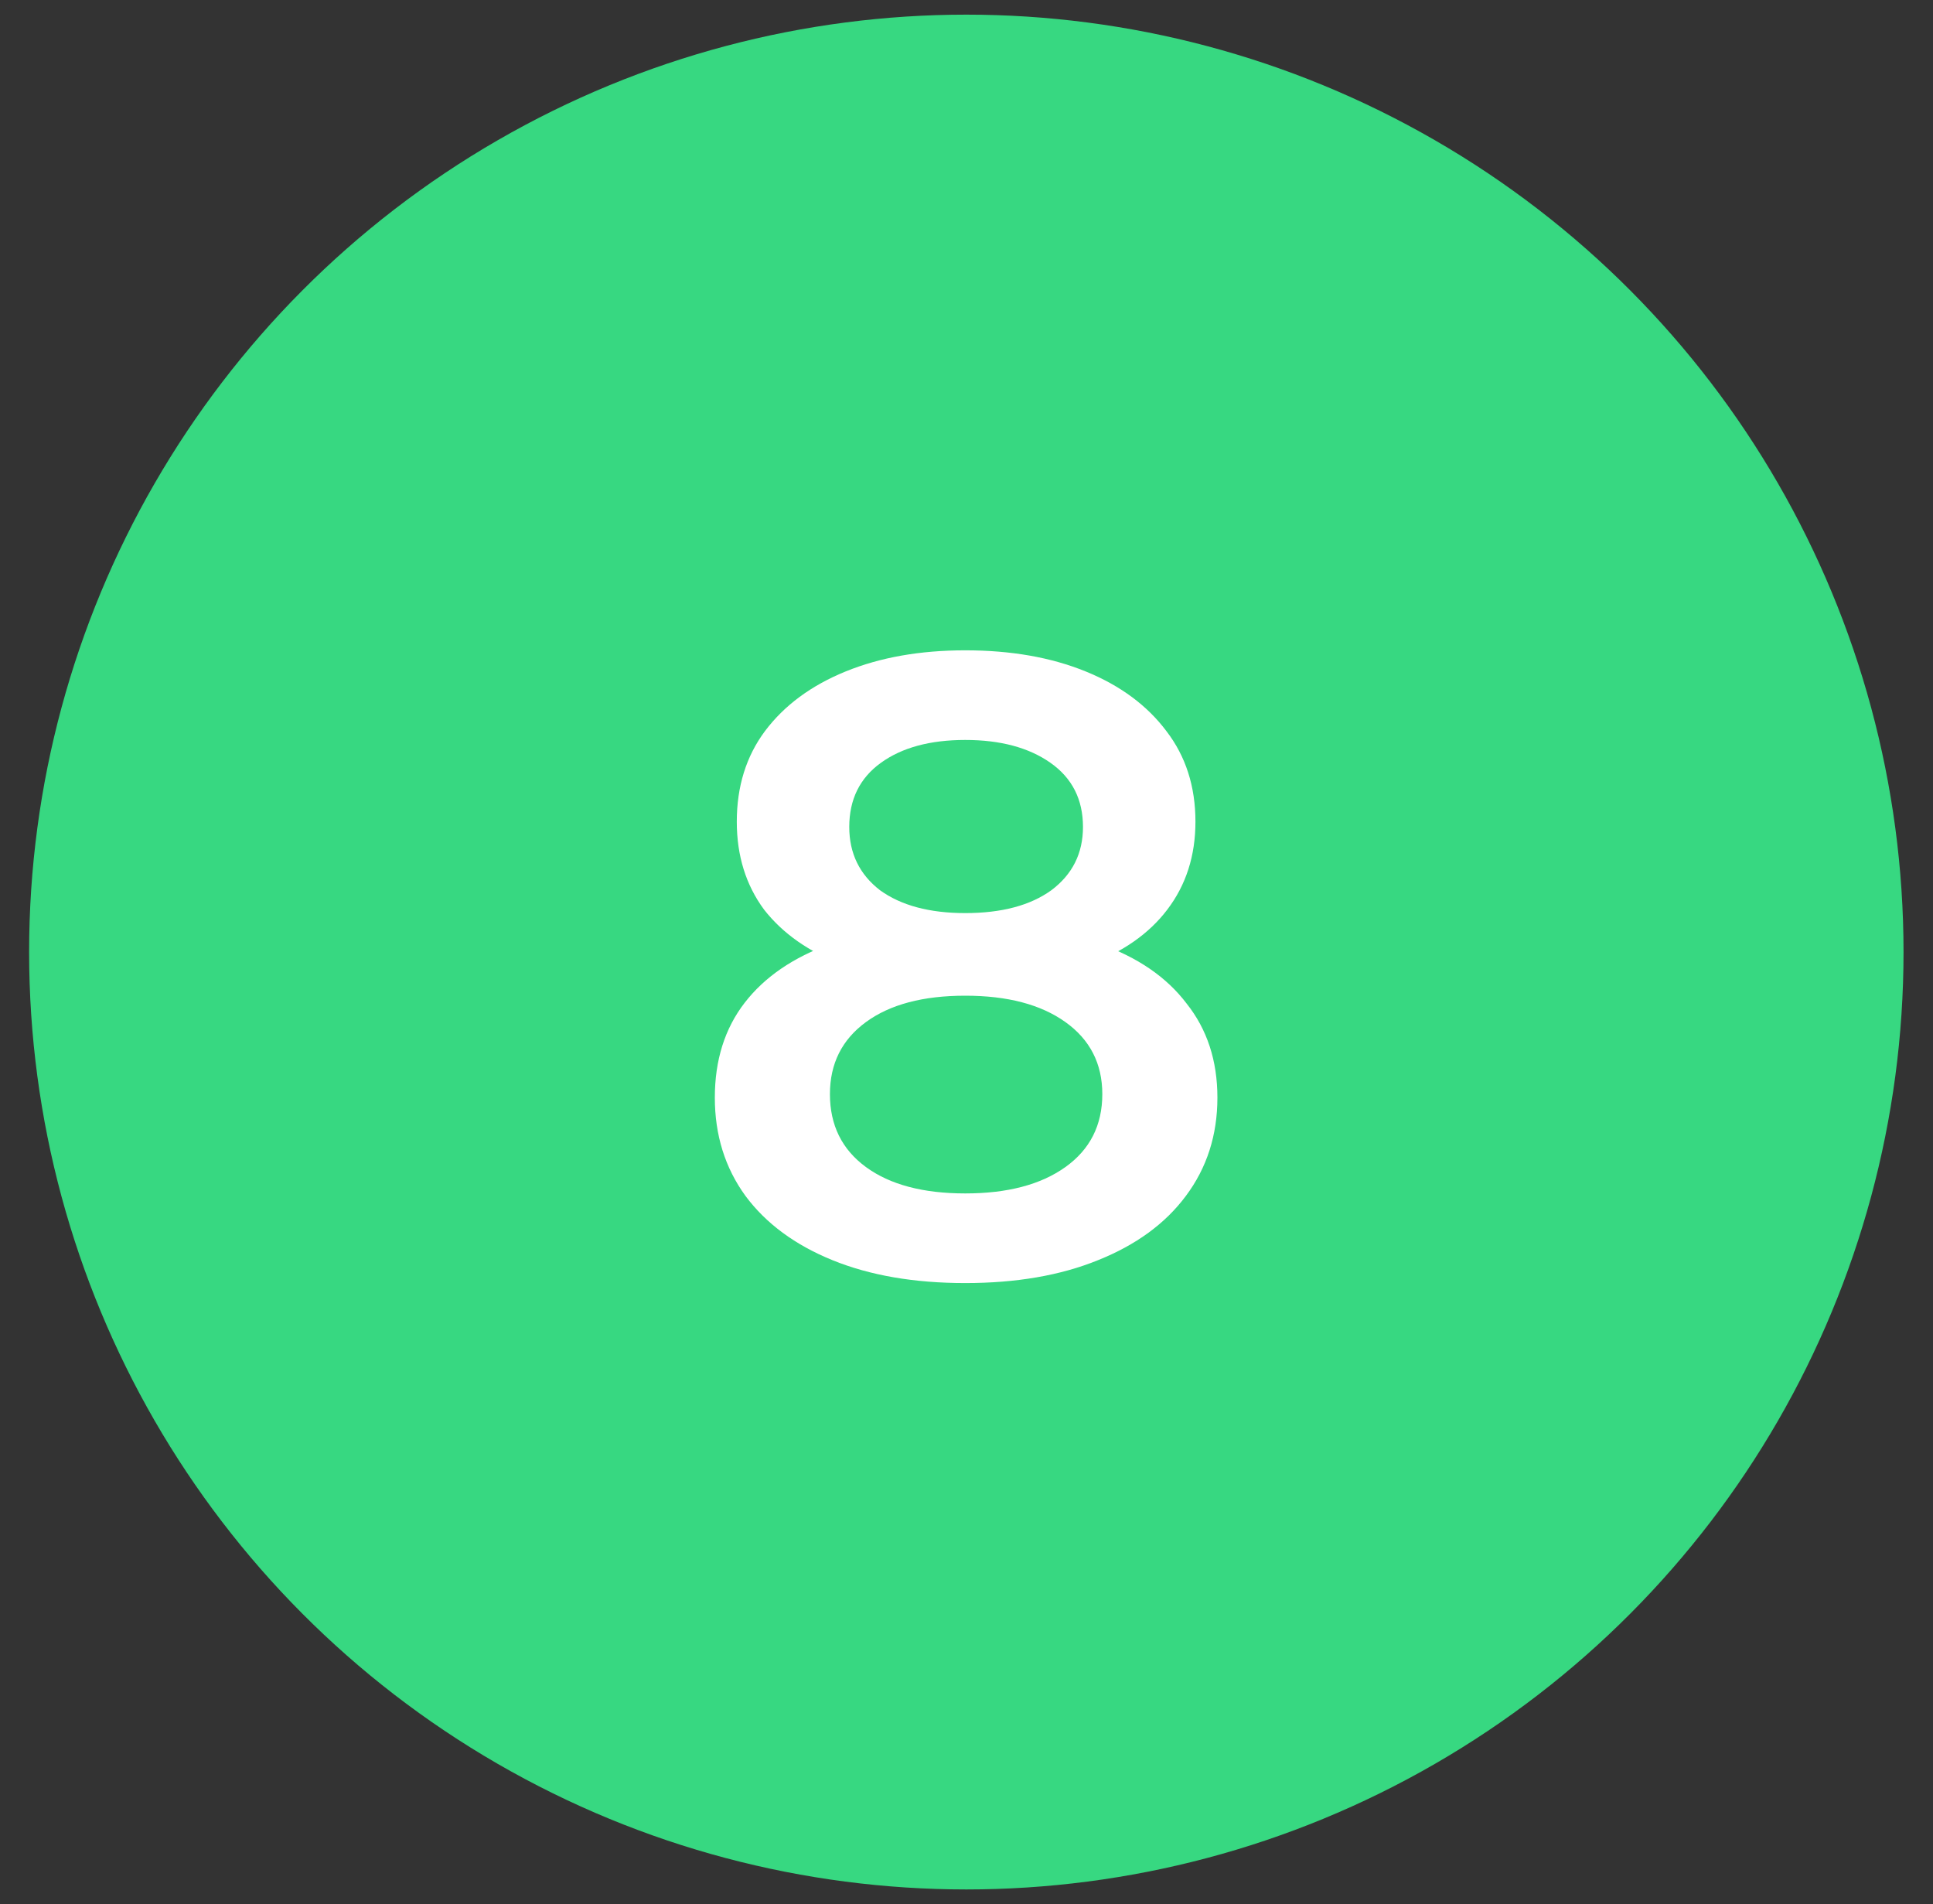
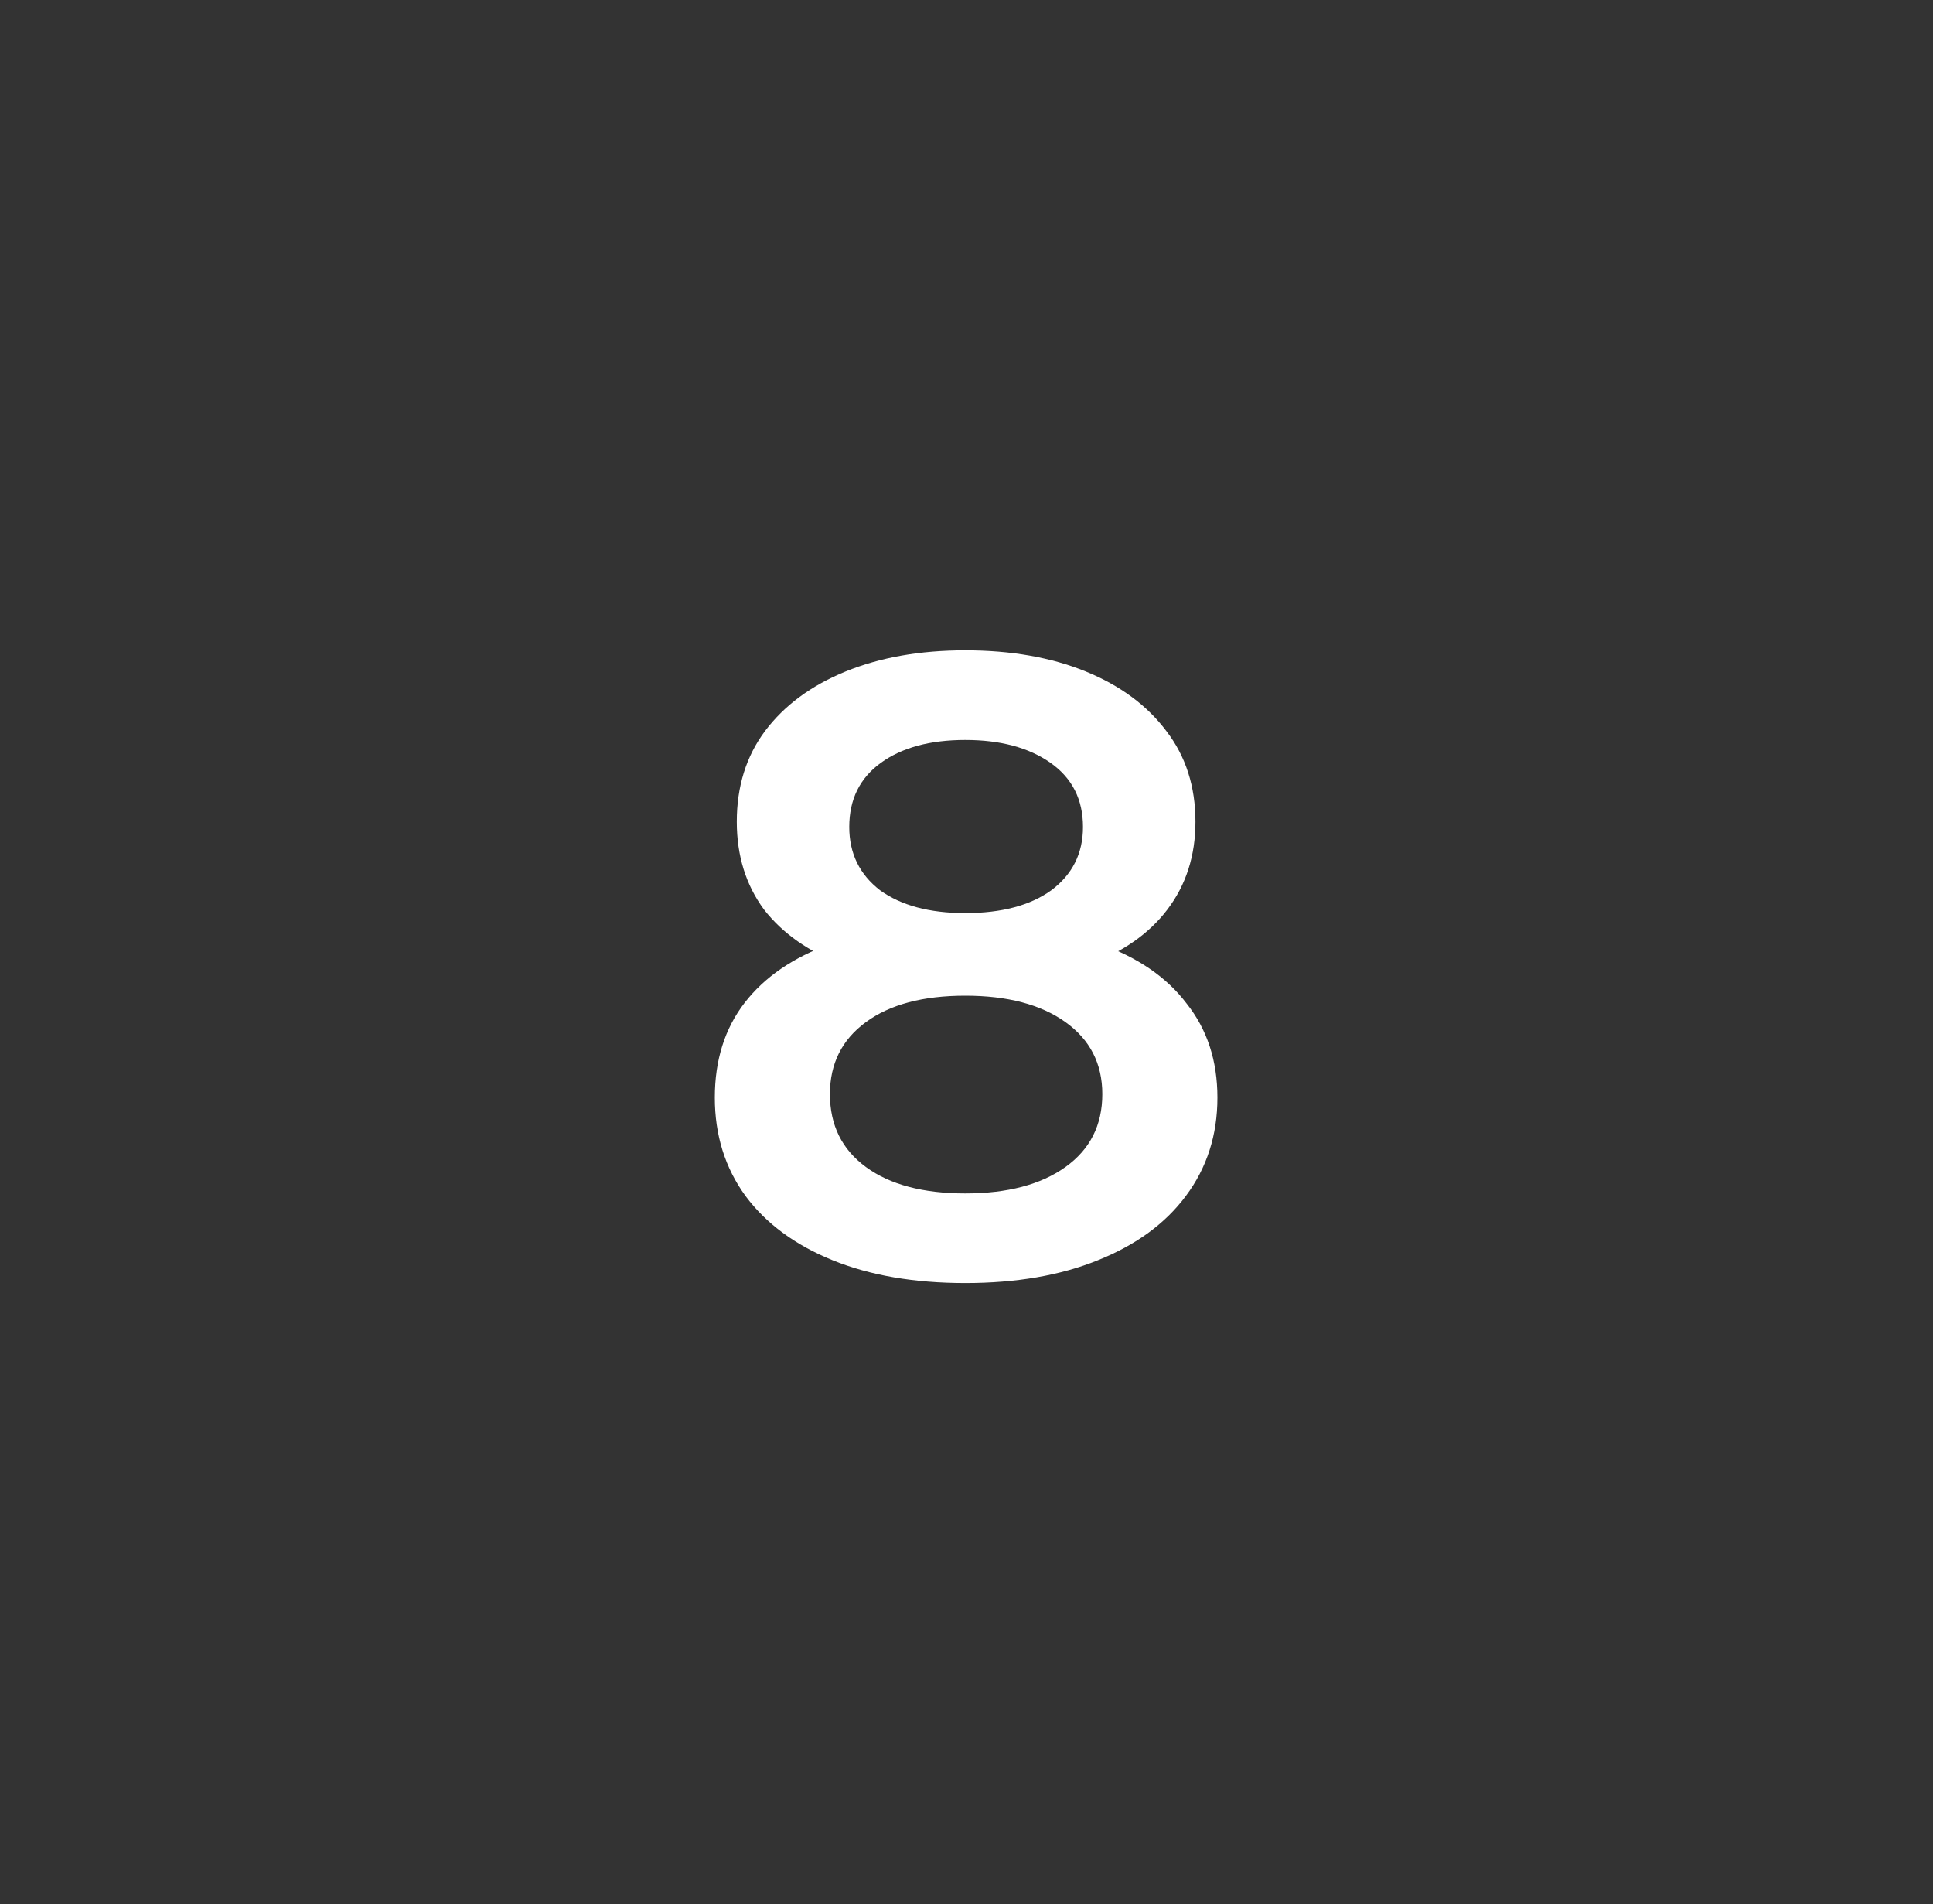
<svg xmlns="http://www.w3.org/2000/svg" width="66" height="65" viewBox="0 0 66 65" fill="none">
  <rect x="0" y="0" width="66" height="65" fill="#333333" stroke="none" />
-   <circle cx="32.994" cy="32.5" r="32" fill="#37D881" />
  <path d="M32.957 43.8C31.217 43.8 29.707 43.54 28.427 43.02C27.147 42.5 26.157 41.77 25.457 40.83C24.757 39.87 24.407 38.75 24.407 37.47C24.407 36.19 24.747 35.11 25.427 34.23C26.107 33.35 27.087 32.68 28.367 32.22C29.647 31.76 31.177 31.53 32.957 31.53C34.737 31.53 36.267 31.76 37.547 32.22C38.847 32.68 39.837 33.36 40.517 34.26C41.217 35.14 41.567 36.21 41.567 37.47C41.567 38.75 41.207 39.87 40.487 40.83C39.787 41.77 38.787 42.5 37.487 43.02C36.207 43.54 34.697 43.8 32.957 43.8ZM32.957 40.74C34.397 40.74 35.537 40.44 36.377 39.84C37.217 39.24 37.637 38.41 37.637 37.35C37.637 36.31 37.217 35.49 36.377 34.89C35.537 34.29 34.397 33.99 32.957 33.99C31.517 33.99 30.387 34.29 29.567 34.89C28.747 35.49 28.337 36.31 28.337 37.35C28.337 38.41 28.747 39.24 29.567 39.84C30.387 40.44 31.517 40.74 32.957 40.74ZM32.957 33.57C31.337 33.57 29.947 33.36 28.787 32.94C27.627 32.5 26.727 31.87 26.087 31.05C25.467 30.21 25.157 29.21 25.157 28.05C25.157 26.85 25.477 25.82 26.117 24.96C26.777 24.08 27.697 23.4 28.877 22.92C30.057 22.44 31.417 22.2 32.957 22.2C34.517 22.2 35.887 22.44 37.067 22.92C38.247 23.4 39.167 24.08 39.827 24.96C40.487 25.82 40.817 26.85 40.817 28.05C40.817 29.21 40.497 30.21 39.857 31.05C39.237 31.87 38.337 32.5 37.157 32.94C35.977 33.36 34.577 33.57 32.957 33.57ZM32.957 31.17C34.197 31.17 35.177 30.91 35.897 30.39C36.617 29.85 36.977 29.13 36.977 28.23C36.977 27.29 36.607 26.56 35.867 26.04C35.127 25.52 34.157 25.26 32.957 25.26C31.757 25.26 30.797 25.52 30.077 26.04C29.357 26.56 28.997 27.29 28.997 28.23C28.997 29.13 29.347 29.85 30.047 30.39C30.767 30.91 31.737 31.17 32.957 31.17Z" fill="white" />
</svg>